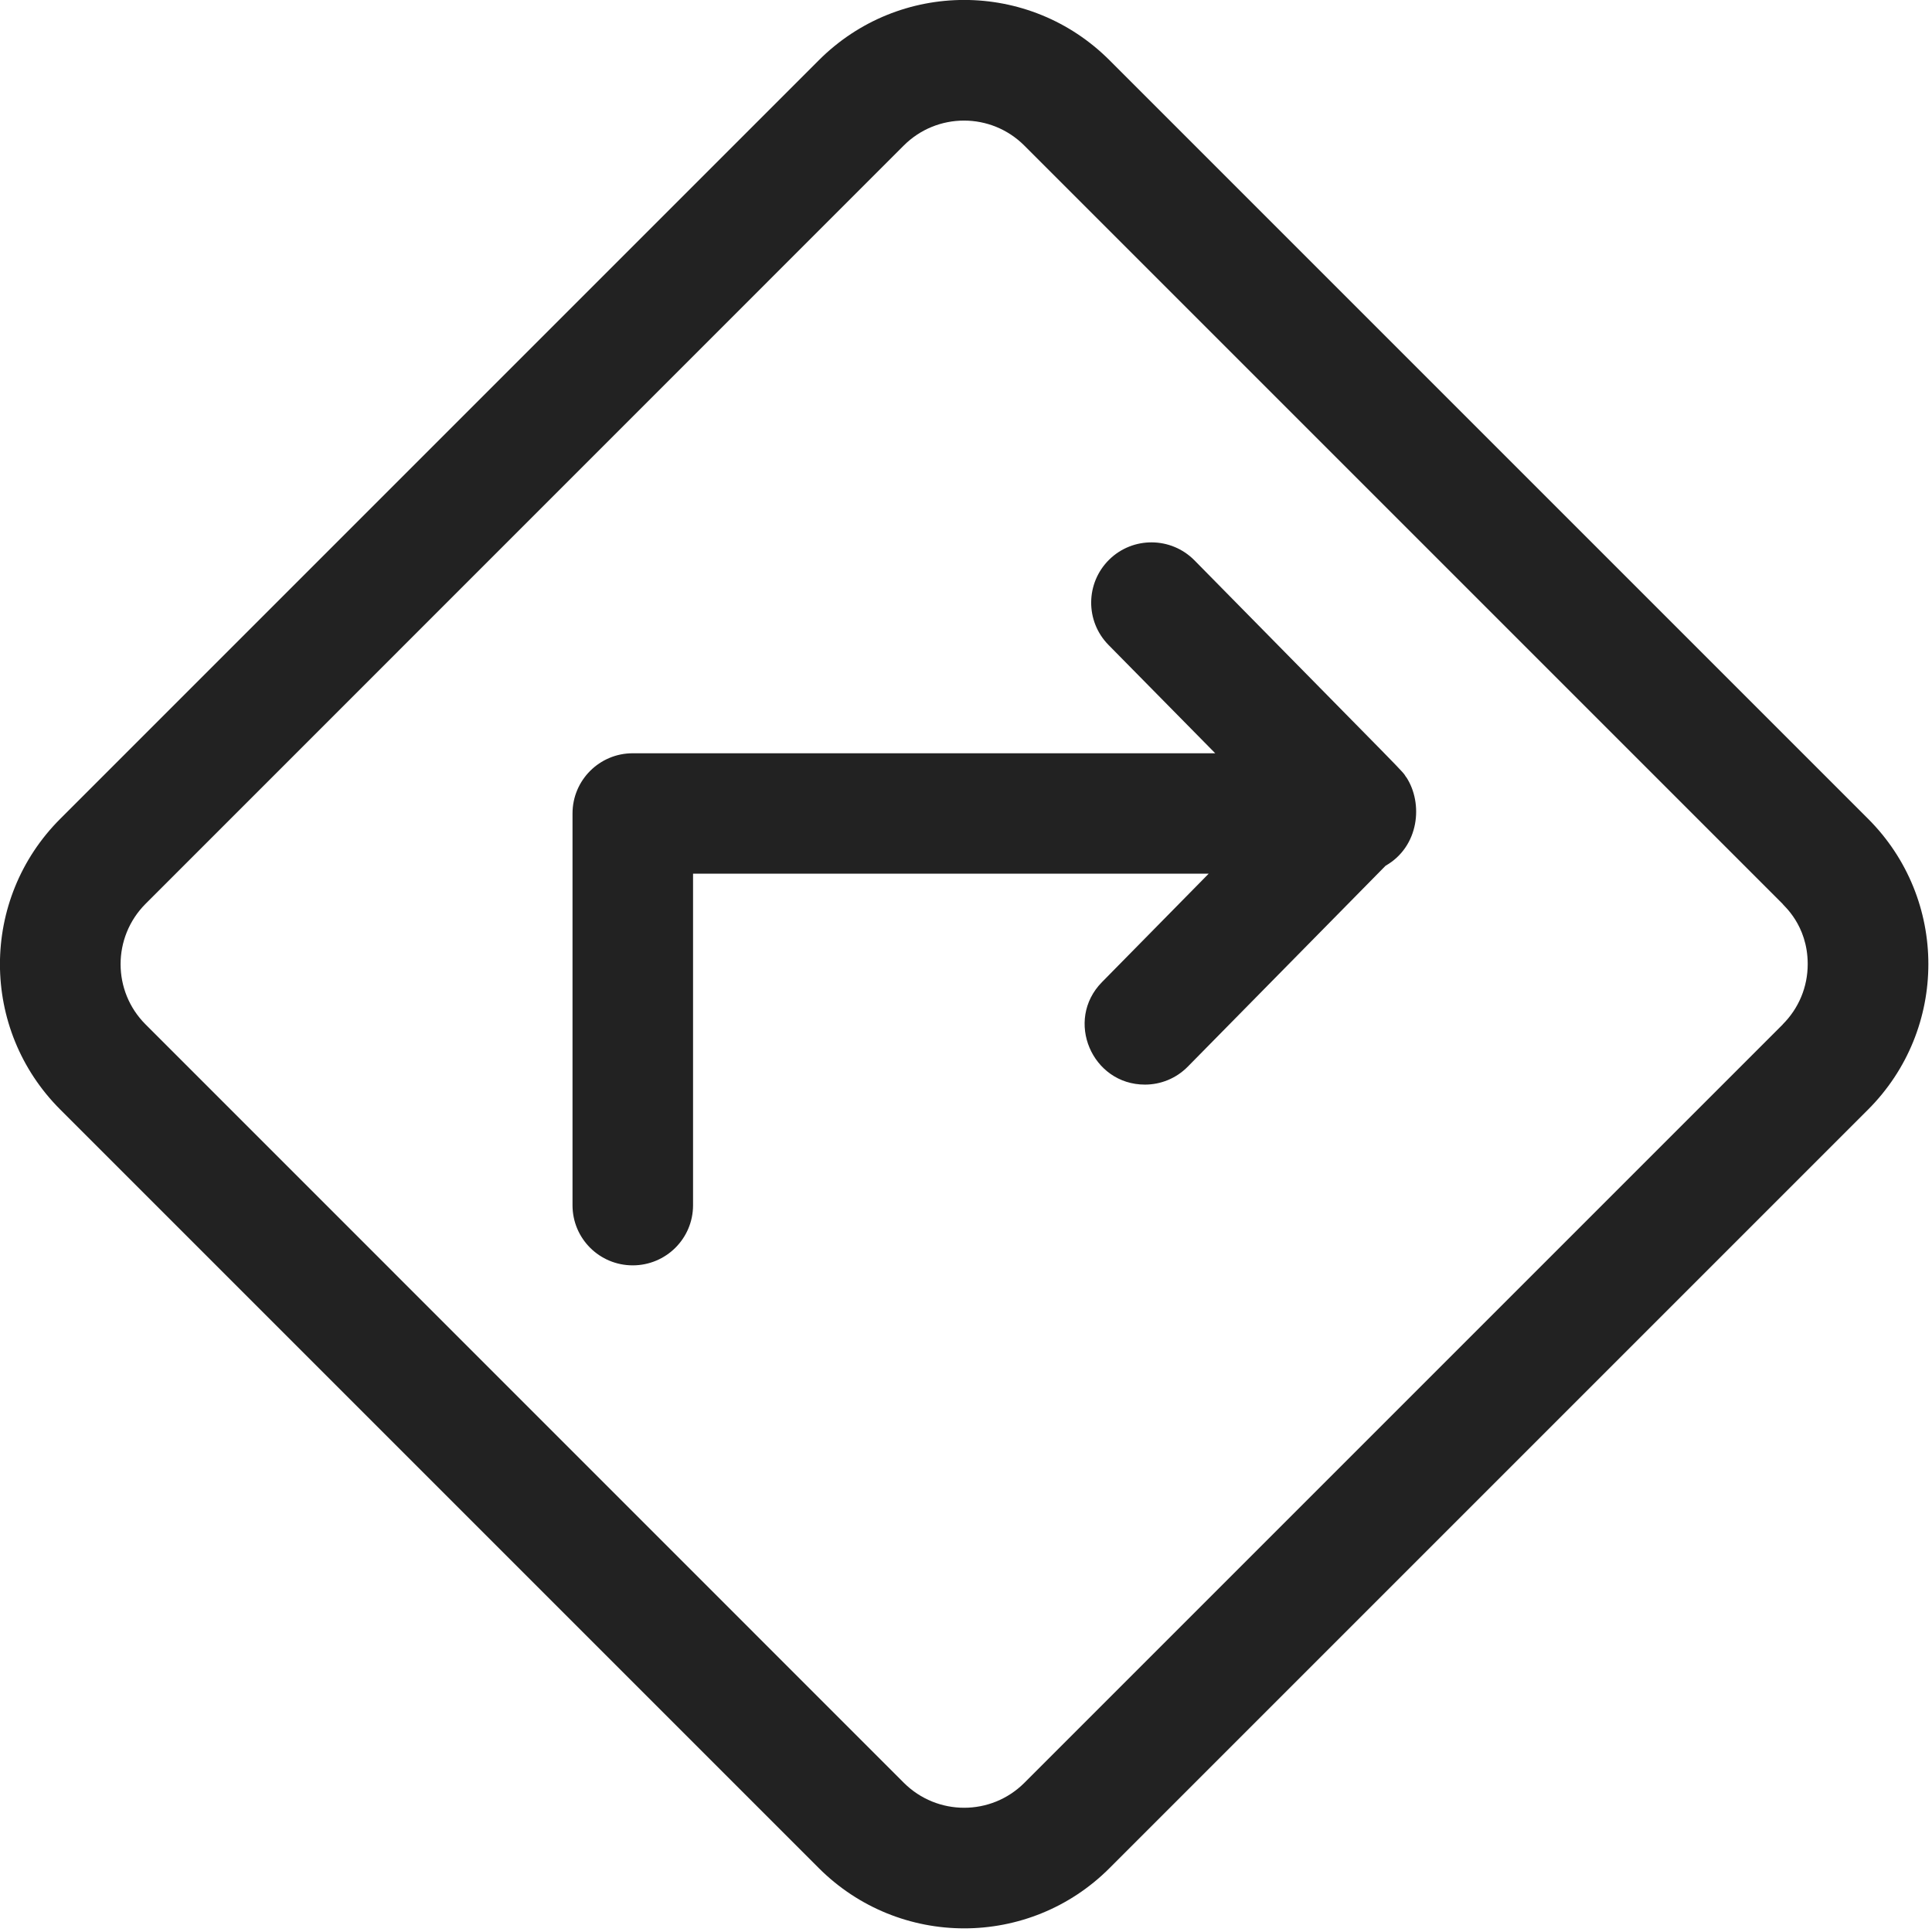
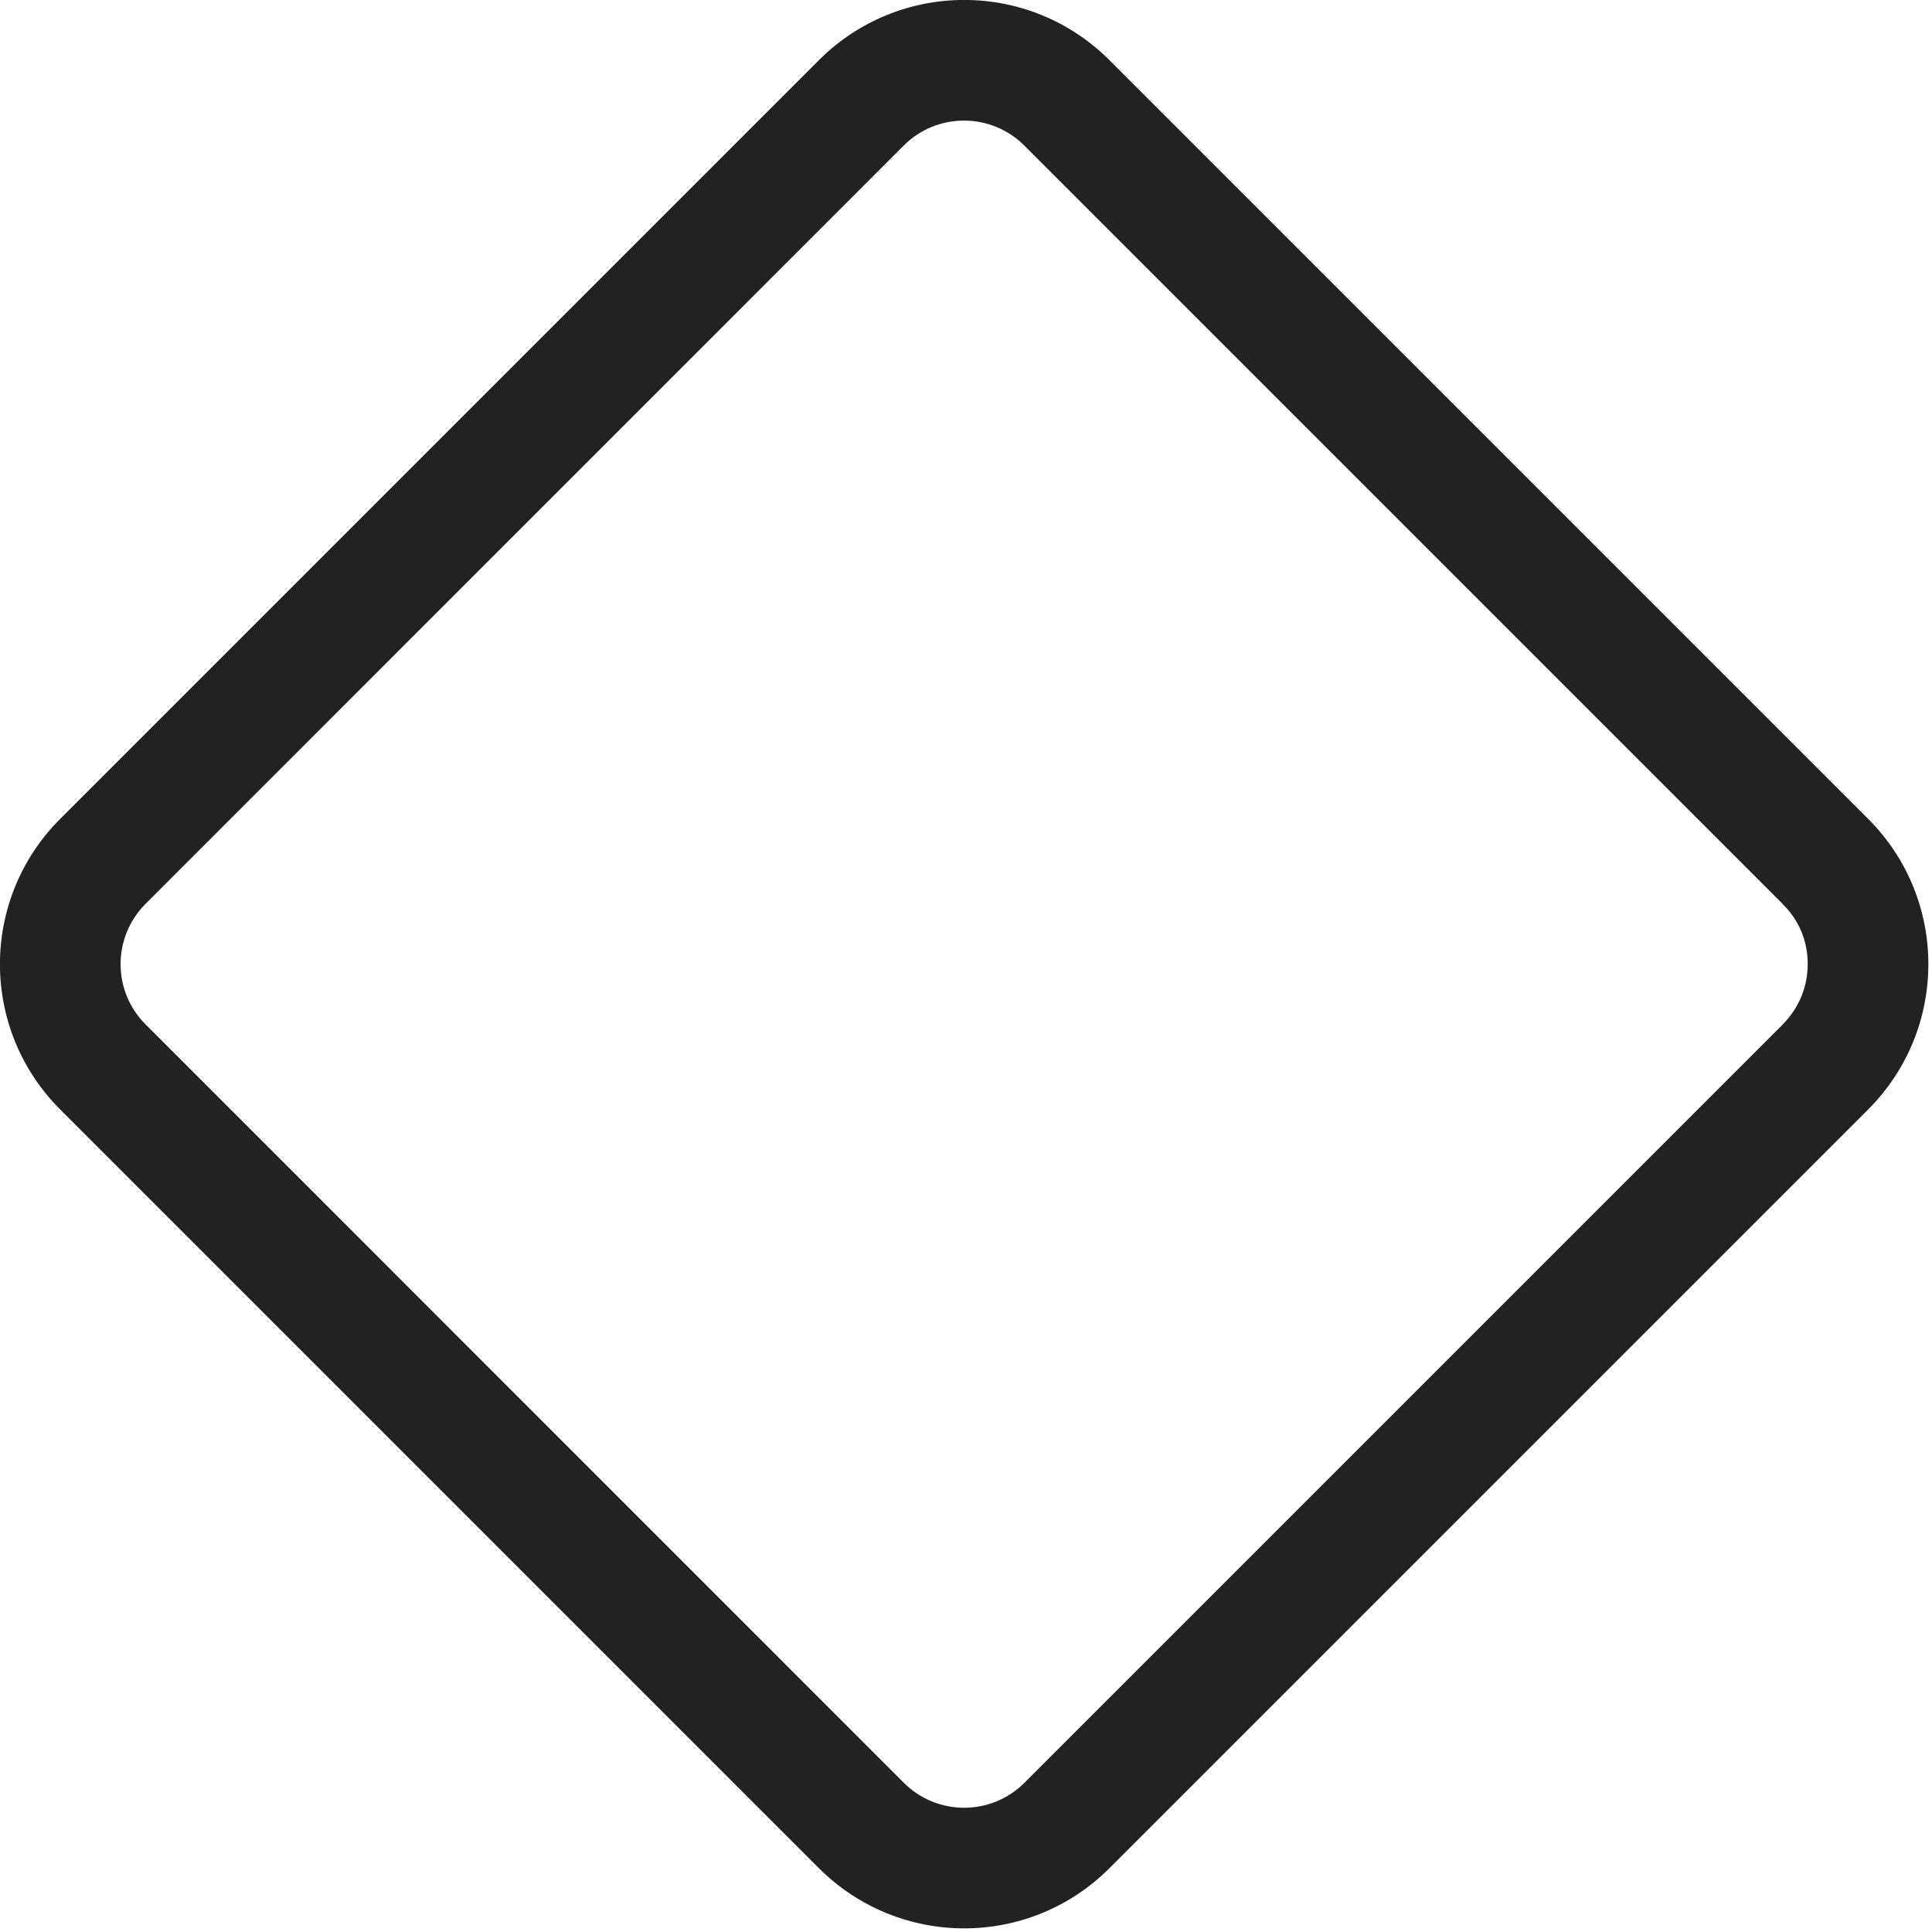
<svg xmlns="http://www.w3.org/2000/svg" viewBox="0 0 18 18" width="18" height="18">
  <path d="M17.404 7.628L10.338.562c-.749-.75-1.961-.75-2.71 0L.562 7.628c-.75.749-.75 1.961 0 2.71l7.066 7.066c.749.749 1.961.75 2.71 0l7.066-7.066c.749-.749.75-1.961 0-2.71zm-.794 1.916L9.544 16.61c-.31.31-.812.31-1.123 0L1.356 9.544c-.31-.31-.31-.812 0-1.123L8.42 1.356c.31-.31.813-.31 1.123 0l7.066 7.066c0 .01.233.192.233.56 0 .213-.083.412-.233.562z" fill="#222" />
-   <path d="M13.1 7.24c-.043-.067.092.078-1.972-2.02-.218-.22-.573-.223-.794-.006-.221.218-.224.573-.007.794l.995 1.01H5.895c-.31 0-.561.251-.561.561v3.65c0 .31.251.56.561.56.31 0 .562-.25.562-.56V8.14h4.804l-.994 1.01c-.35.355-.094.955.4.955.145 0 .29-.056.4-.168l1.842-1.871c.313-.178.354-.581.192-.827z" fill="#222" />
</svg>